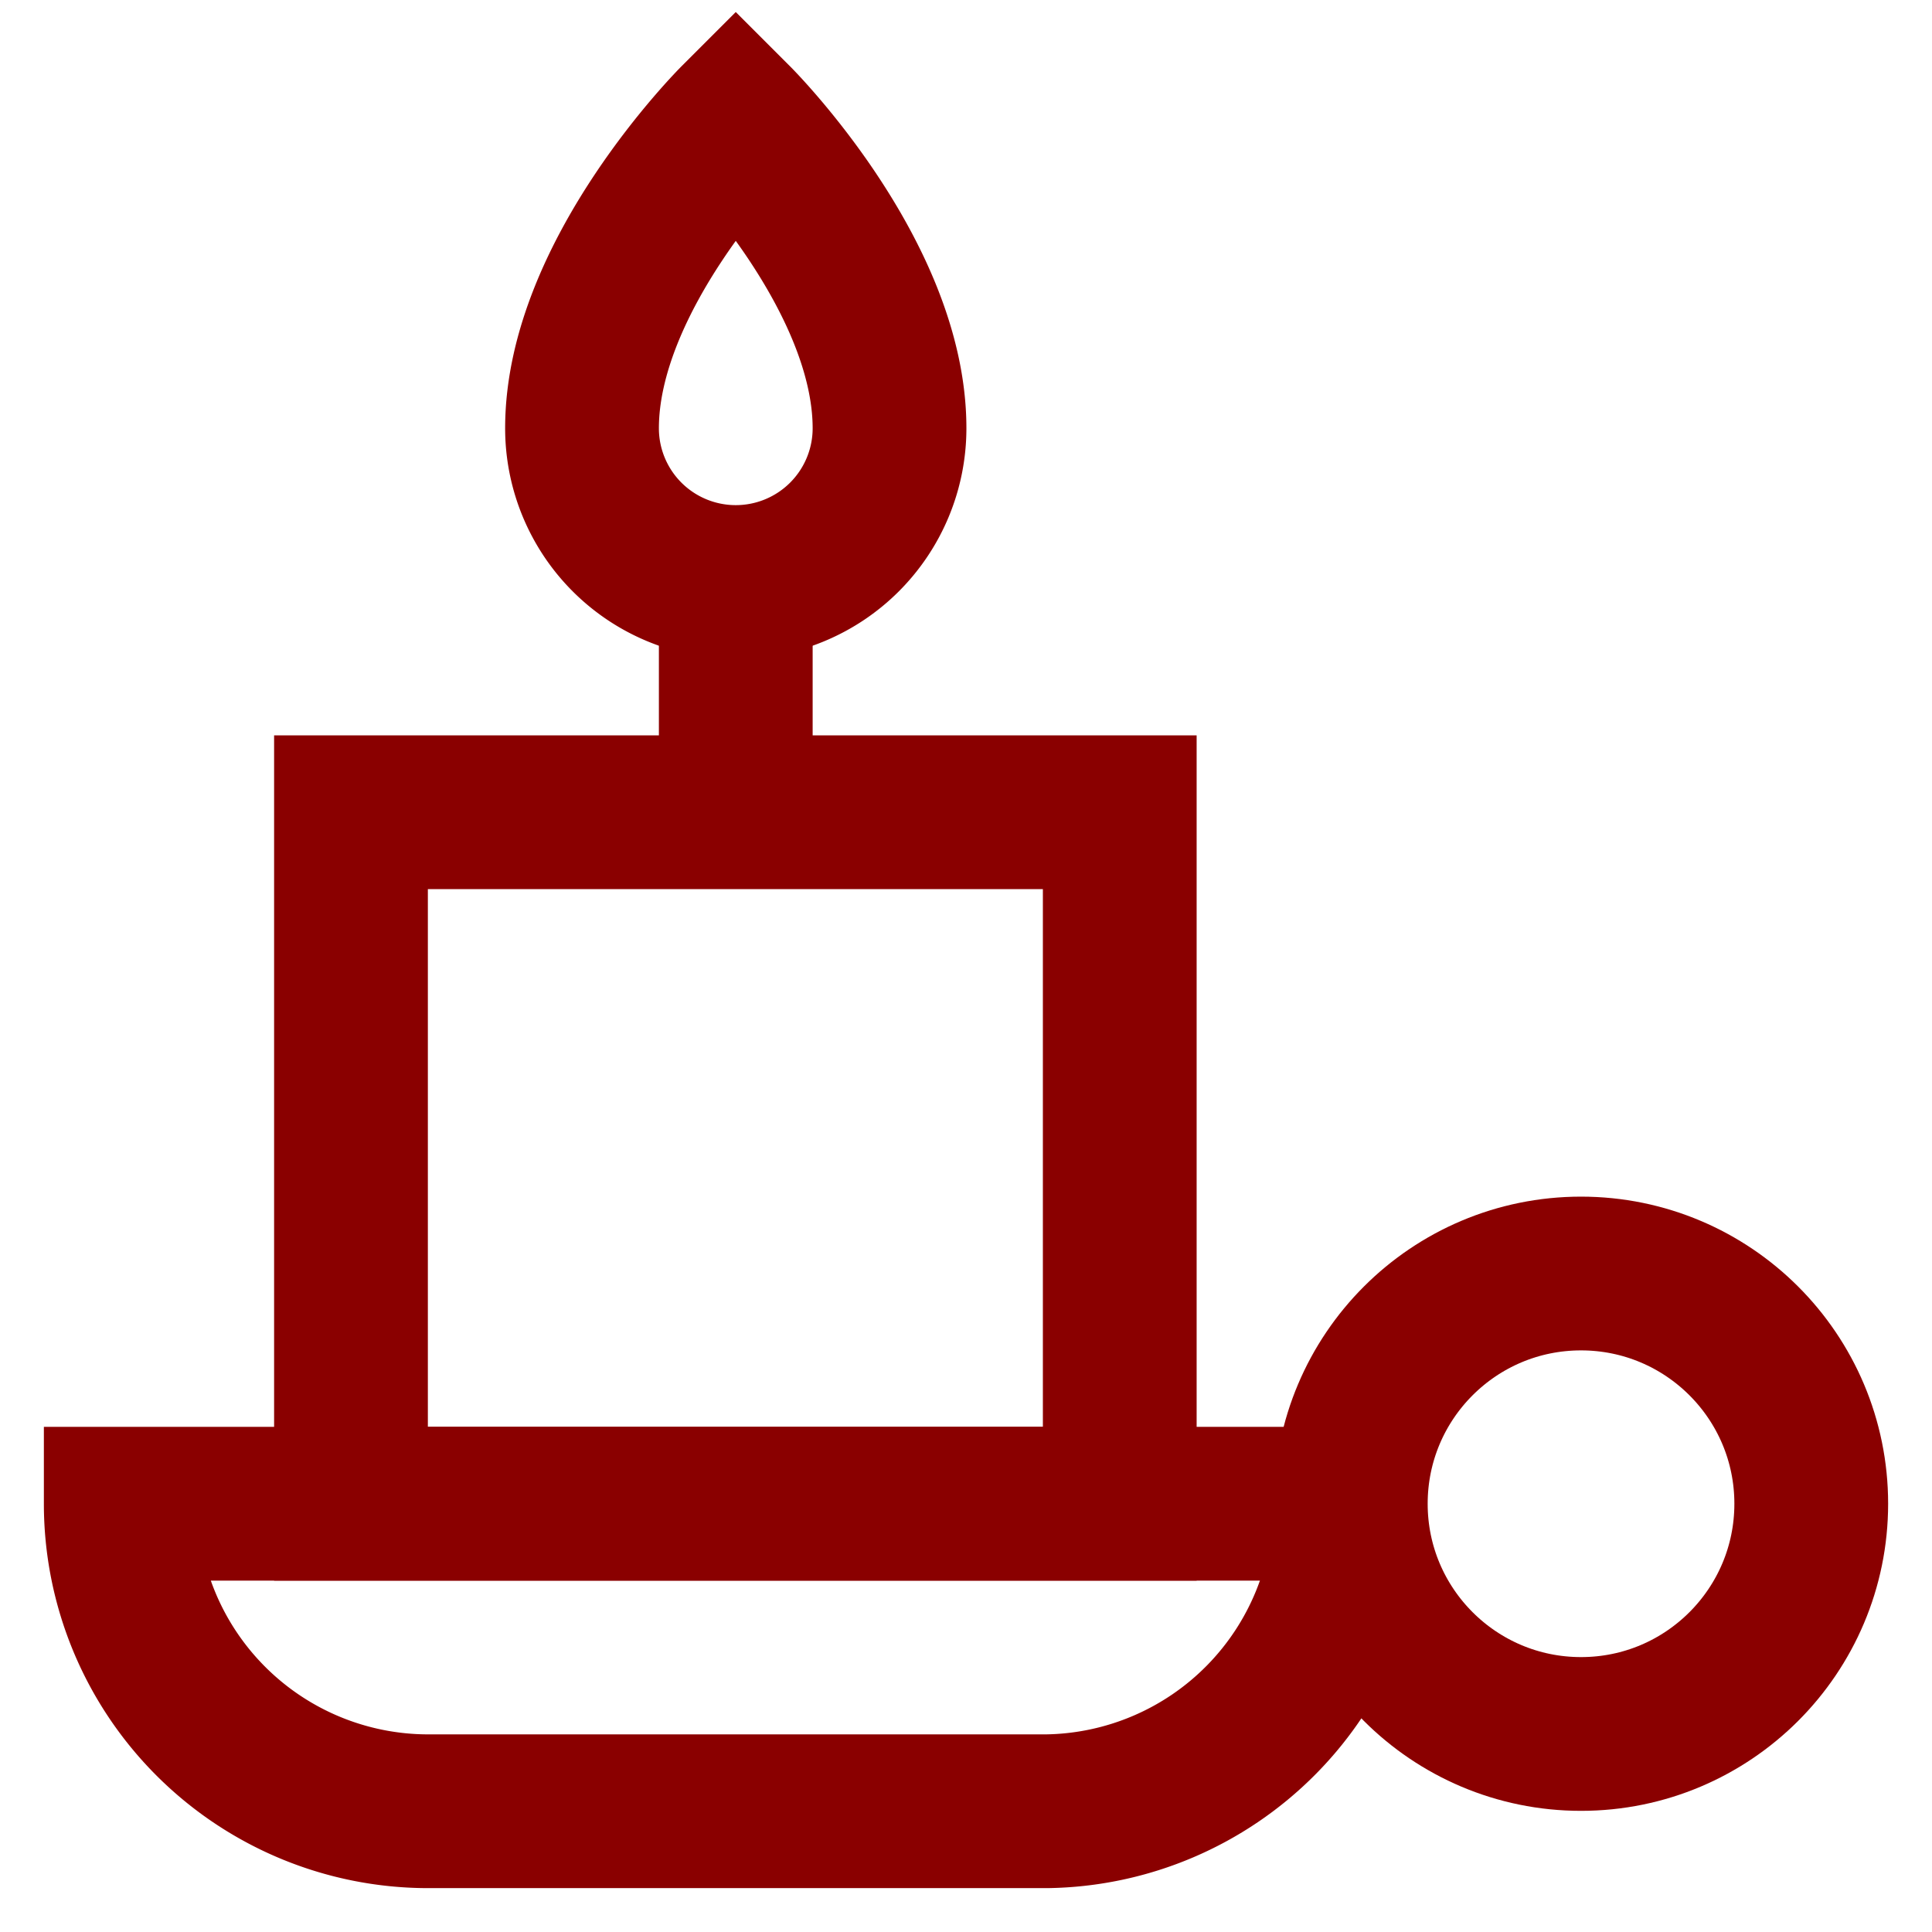
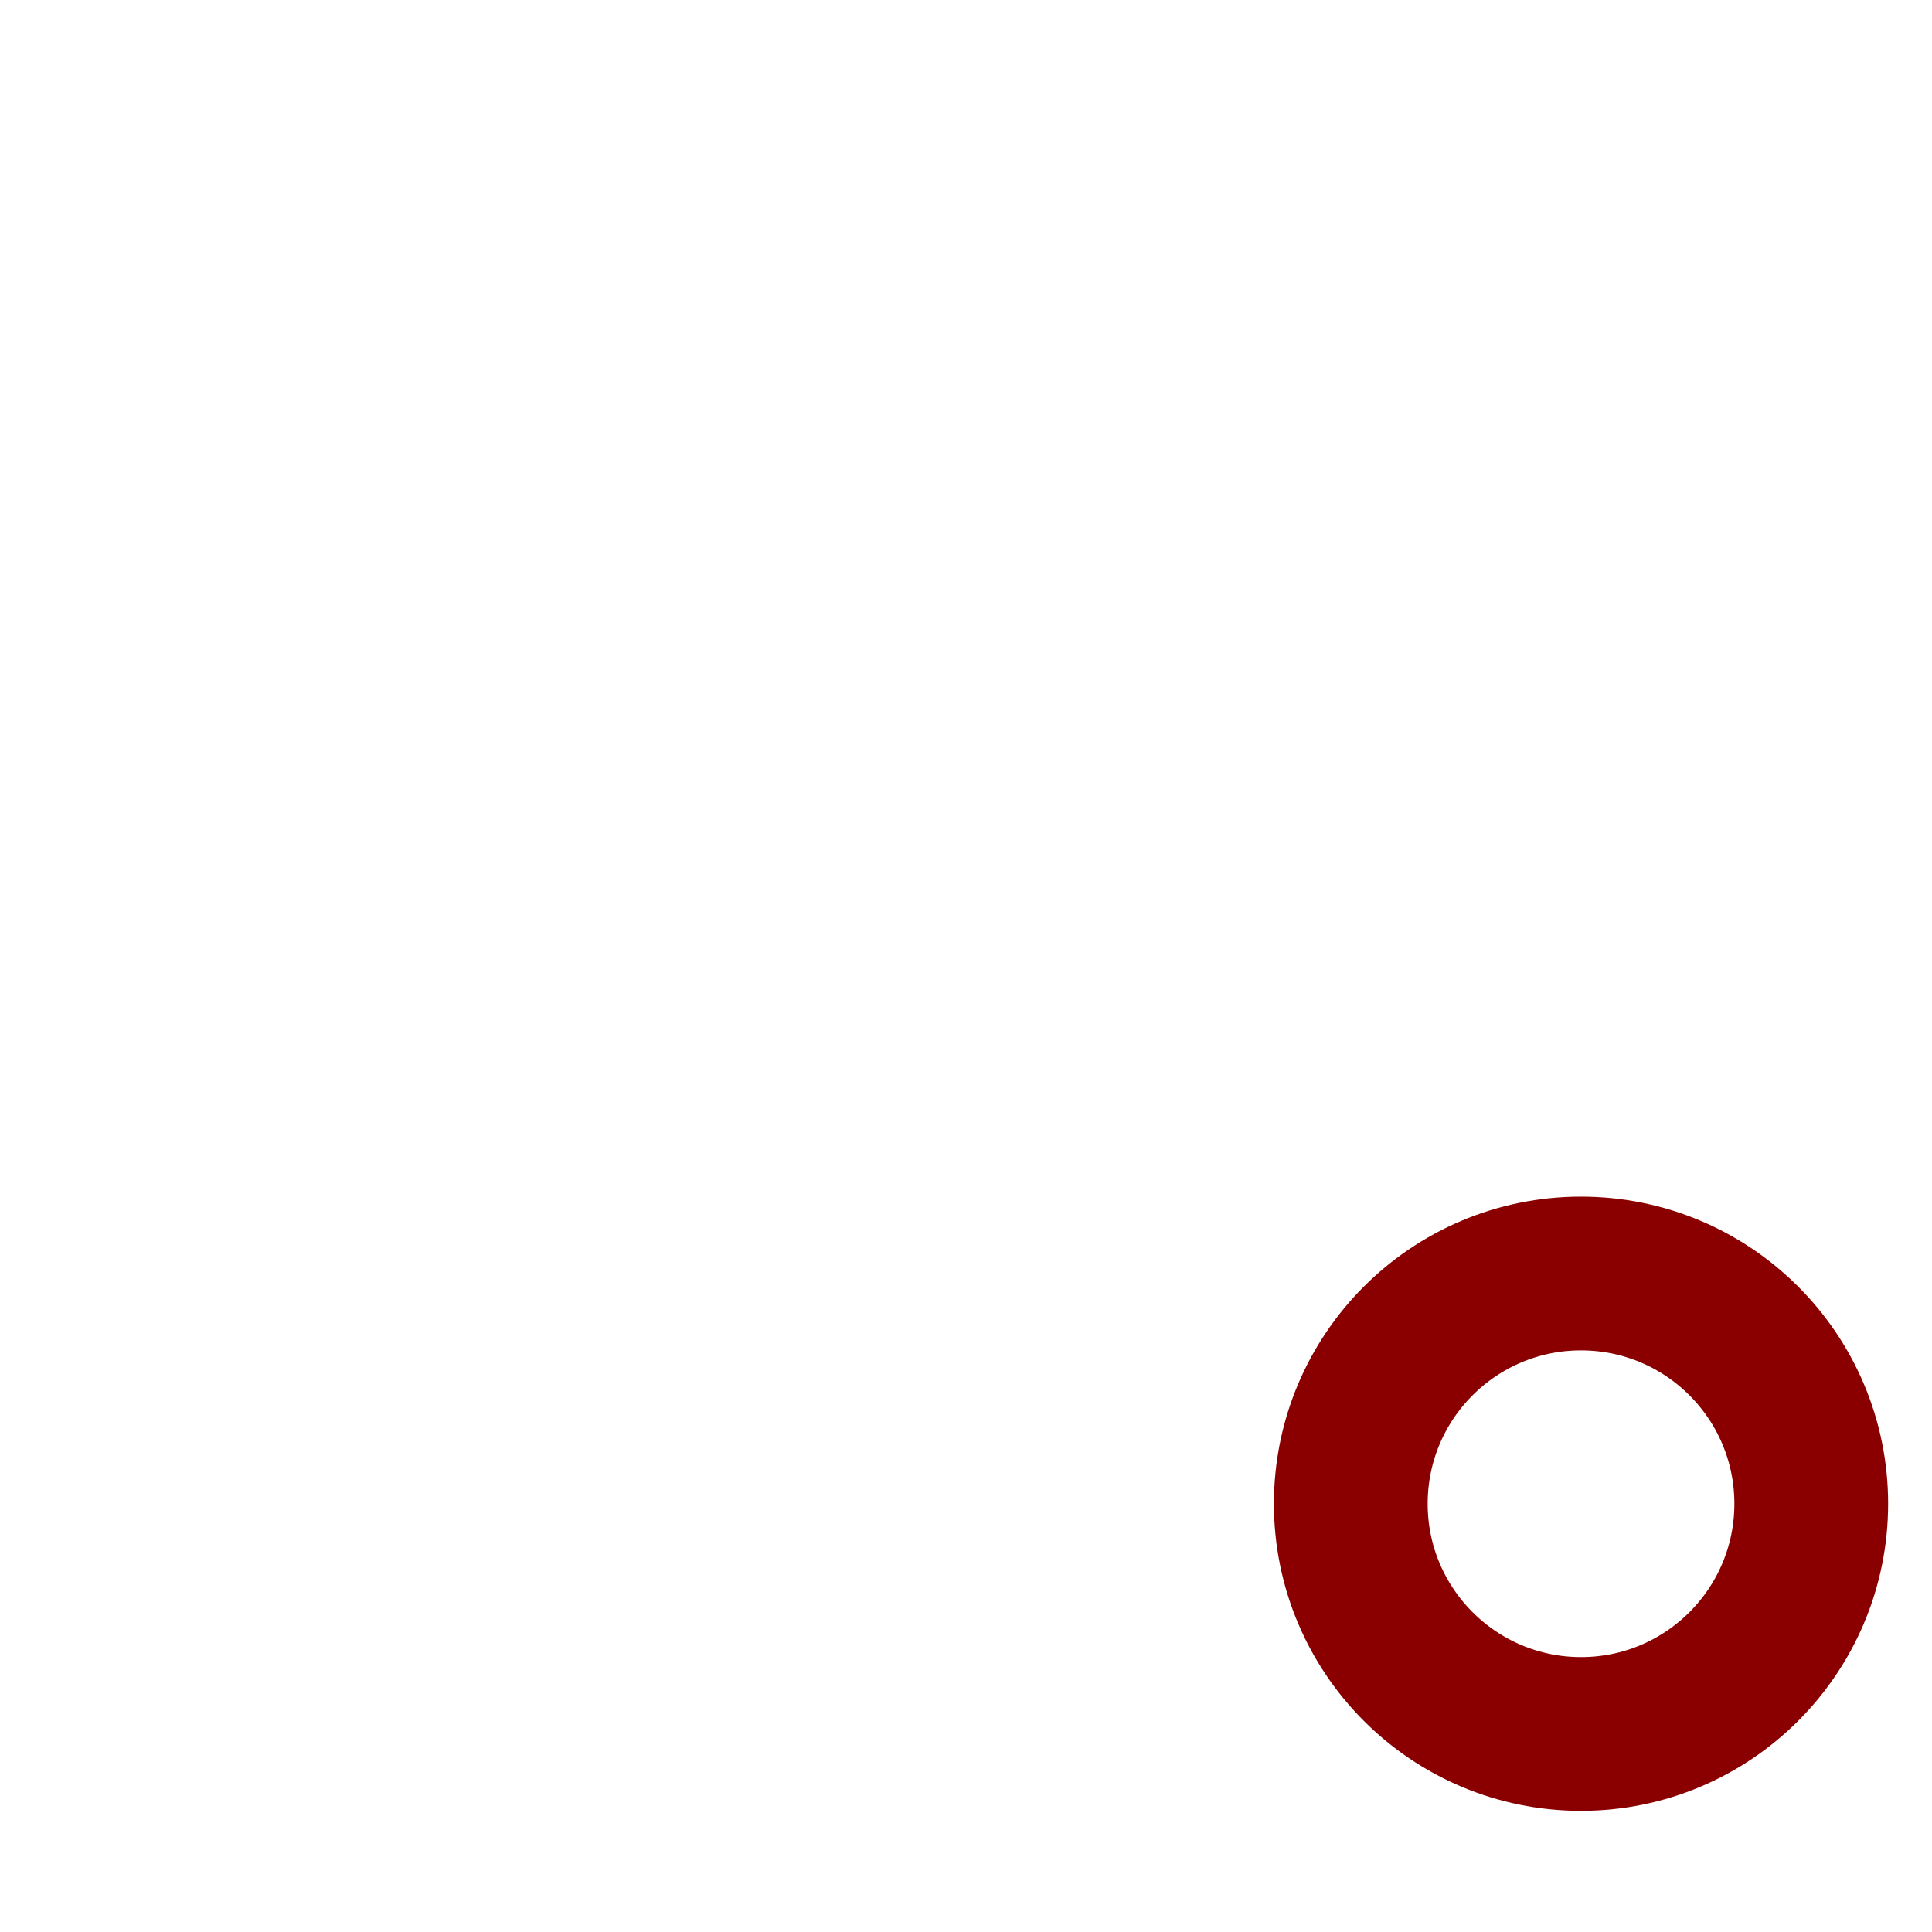
<svg xmlns="http://www.w3.org/2000/svg" width="800px" height="800px" viewBox="0 0 24 24" id="Layer_1" data-name="Layer 1" fill="#000000">
  <g id="SVGRepo_bgCarrier" stroke-width="0" />
  <g id="SVGRepo_tracerCarrier" stroke-linecap="round" stroke-linejoin="round" />
  <g id="SVGRepo_iconCarrier">
    <defs>
      <style>.cls-1{fill:none;stroke:#8A0000;stroke-miterlimit:10;stroke-width:1.91px;}</style>
    </defs>
-     <path class="cls-1" d="M11.05,5.32a1.91,1.91,0,0,1-3.82,0c0-1.91,1.91-3.82,1.91-3.82S11.05,3.41,11.05,5.32Z" />
-     <line class="cls-1" x1="9.14" y1="7.23" x2="9.14" y2="10.09" />
-     <rect class="cls-1" x="4.36" y="10.09" width="9.55" height="8.59" />
-     <path class="cls-1" d="M1.5,18.68H16.77a0,0,0,0,1,0,0v0A3.82,3.82,0,0,1,13,22.5H5.32A3.82,3.82,0,0,1,1.5,18.68v0A0,0,0,0,1,1.5,18.68Z" />
    <circle class="cls-1" cx="19.64" cy="18.68" r="2.86" />
  </g>
</svg>